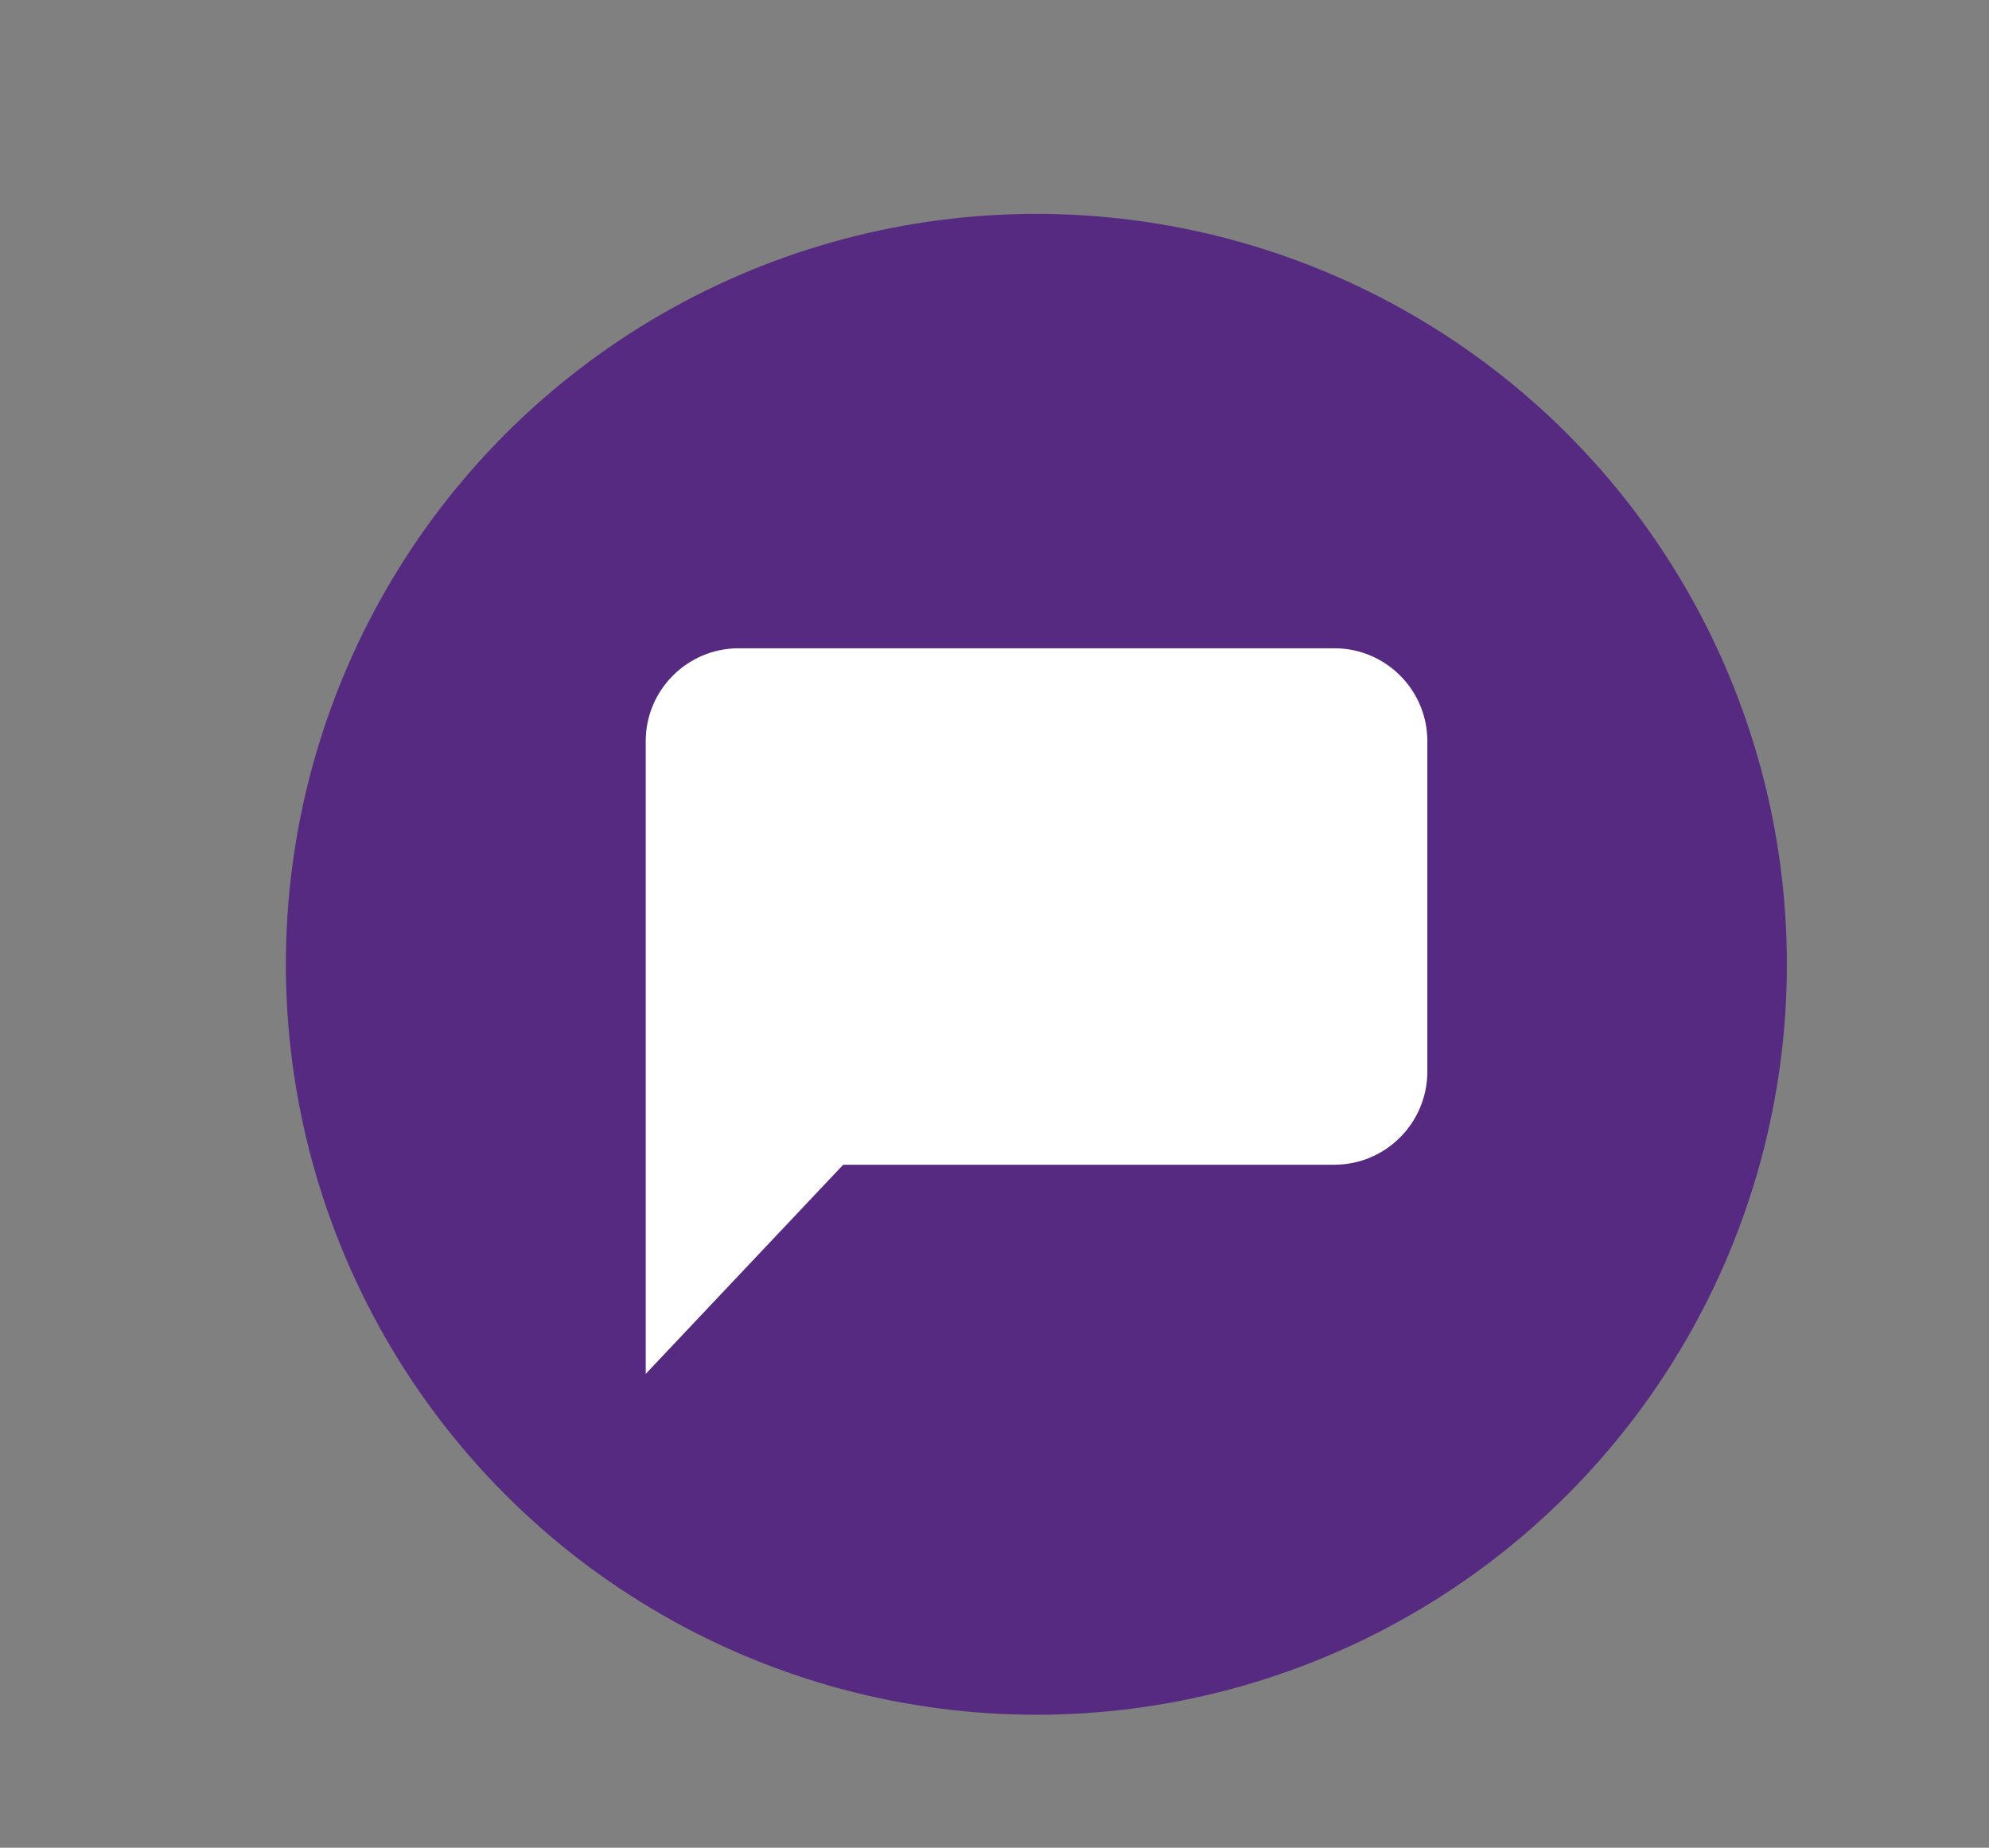
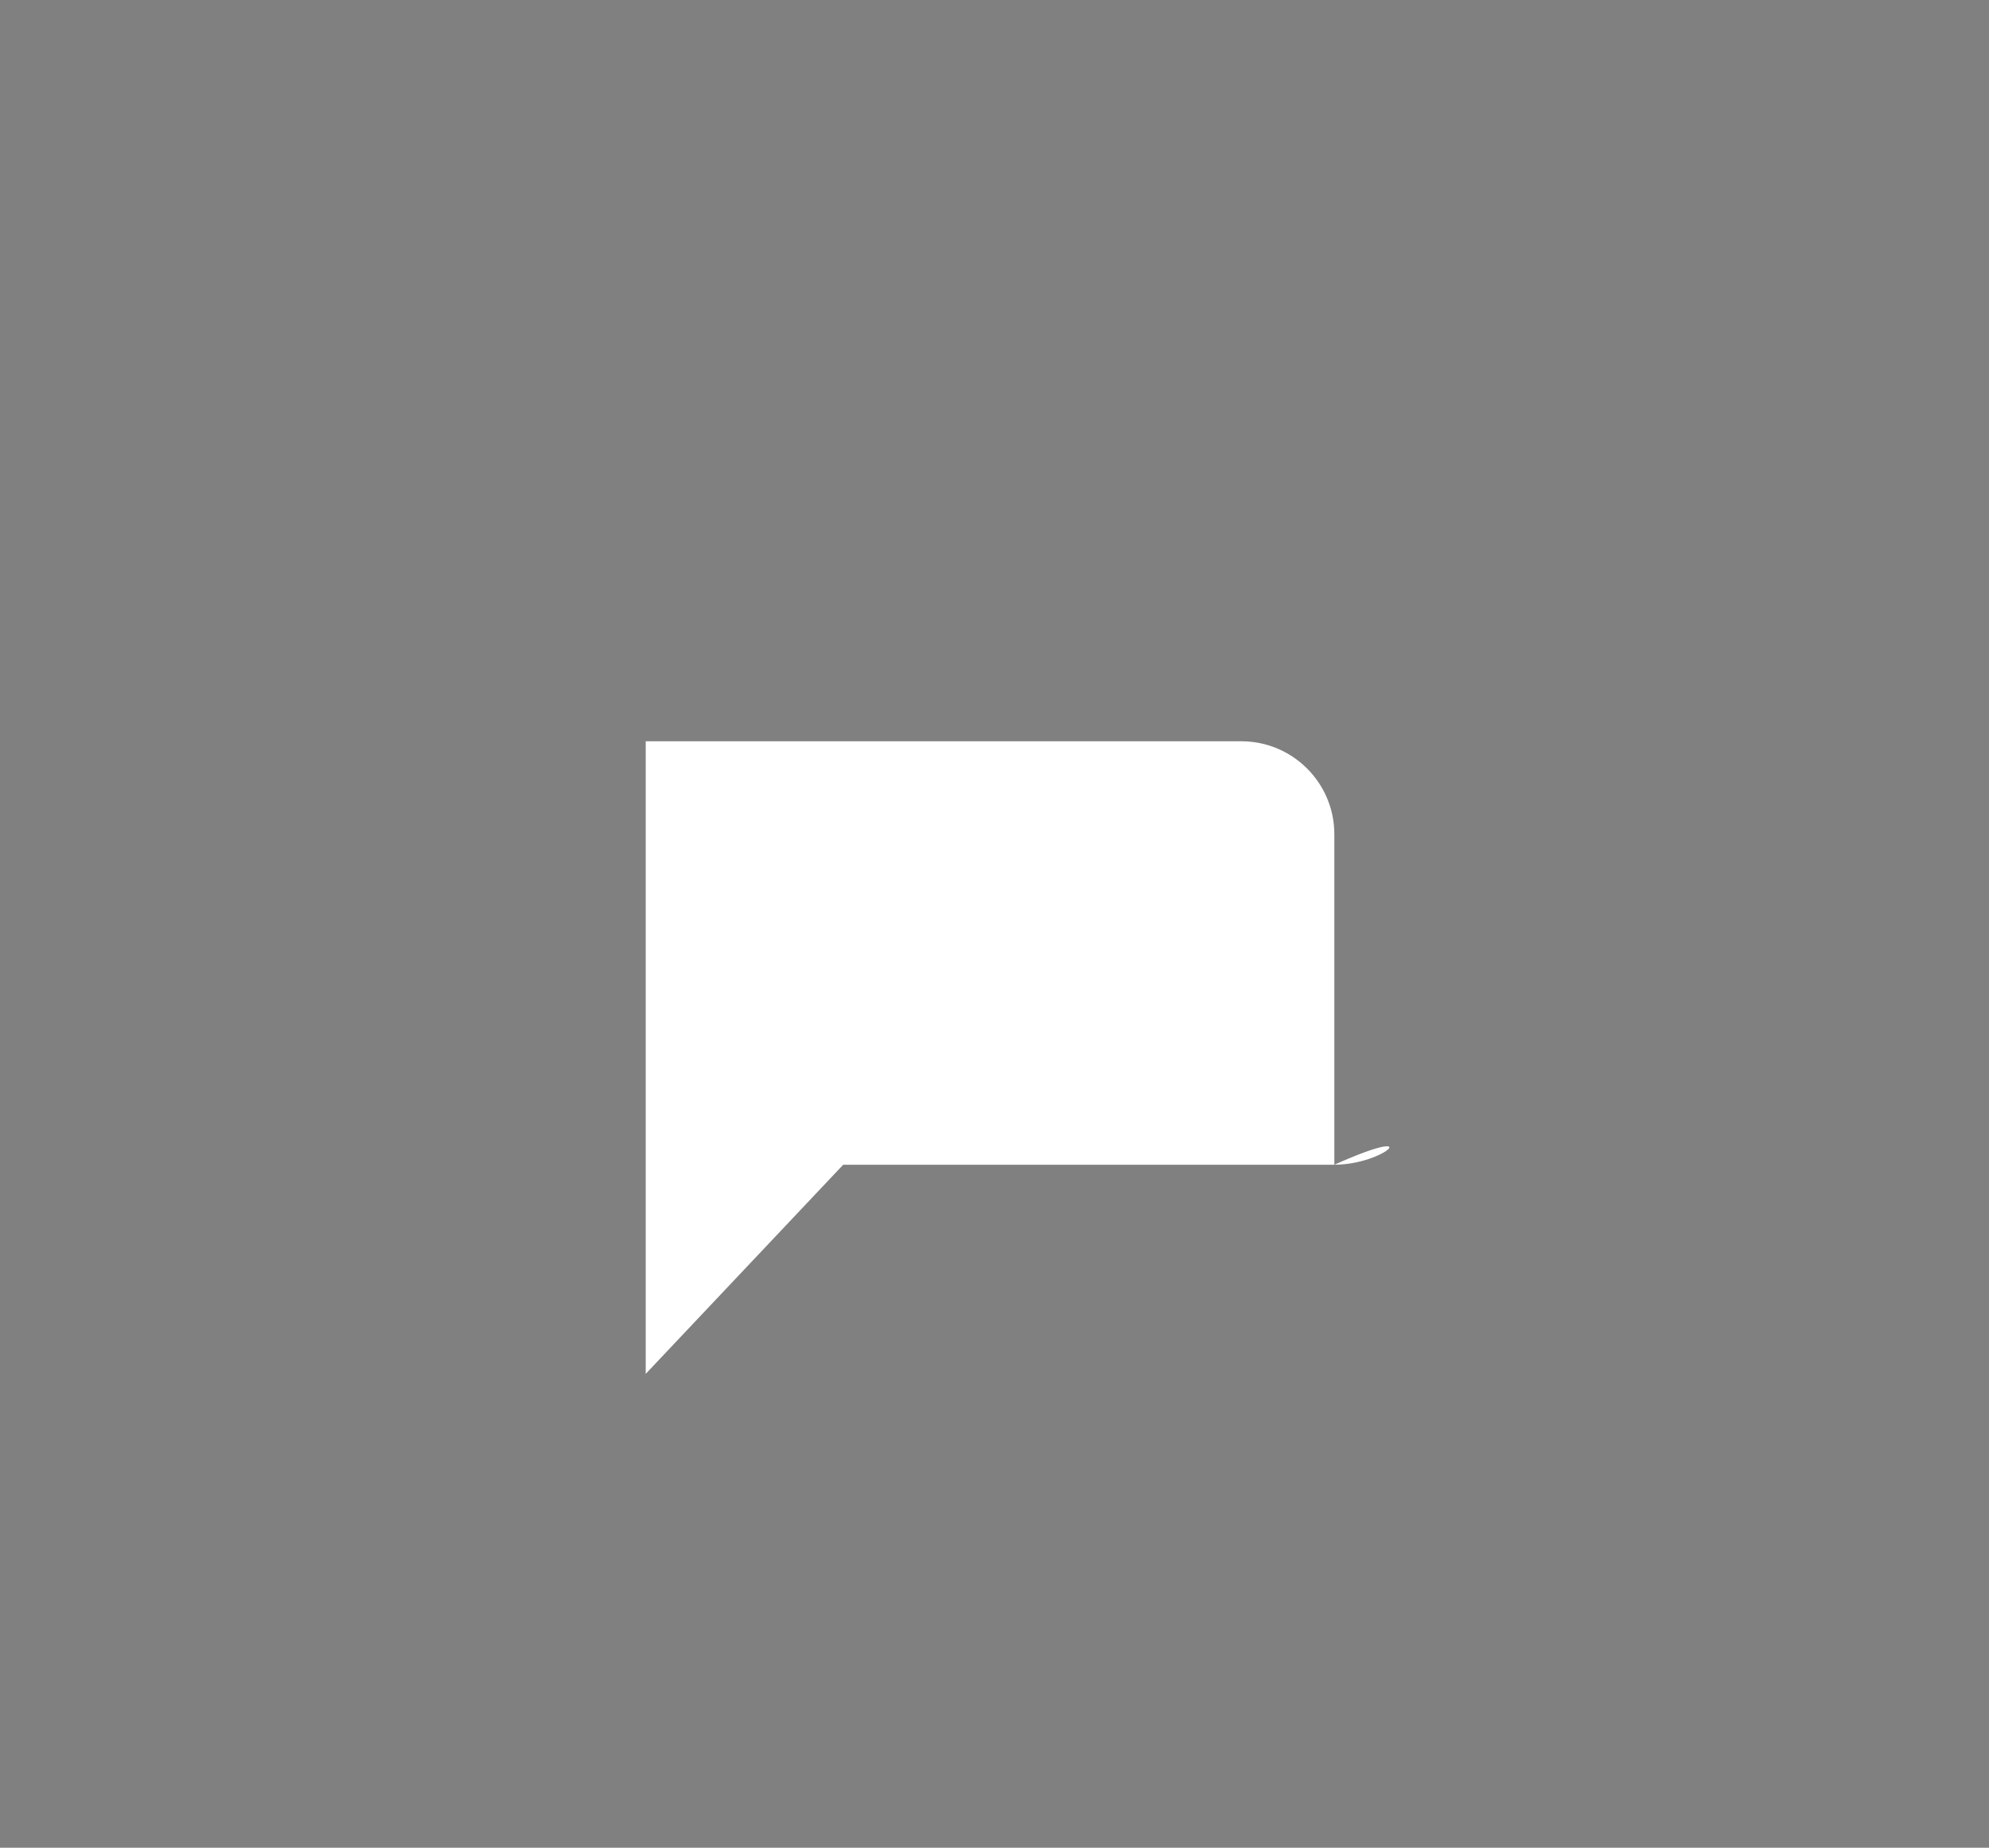
<svg xmlns="http://www.w3.org/2000/svg" id="Слой_1" x="0px" y="0px" viewBox="0 0 189.04 175.63" style="enable-background:new 0 0 189.04 175.63;" xml:space="preserve">
  <rect x="0" y="0" width="189.04" height="175.63" fill="#808080" stroke="none" />
  <style type="text/css"> .st0{fill:#552A80;} .st1{fill:#FFFFFF;} </style>
-   <circle class="st0" cx="98.5" cy="91.66" r="71.33" />
-   <path class="st1" d="M126.81,110.71H80.14l-18.77,19.88V70.46c0-4.88,3.96-8.84,8.84-8.84h56.61c4.88,0,8.84,3.96,8.84,8.84v31.41 C135.64,106.76,131.69,110.71,126.81,110.71z" />
+   <path class="st1" d="M126.81,110.71H80.14l-18.77,19.88V70.46h56.61c4.88,0,8.84,3.96,8.84,8.84v31.41 C135.64,106.76,131.69,110.71,126.81,110.71z" />
</svg>